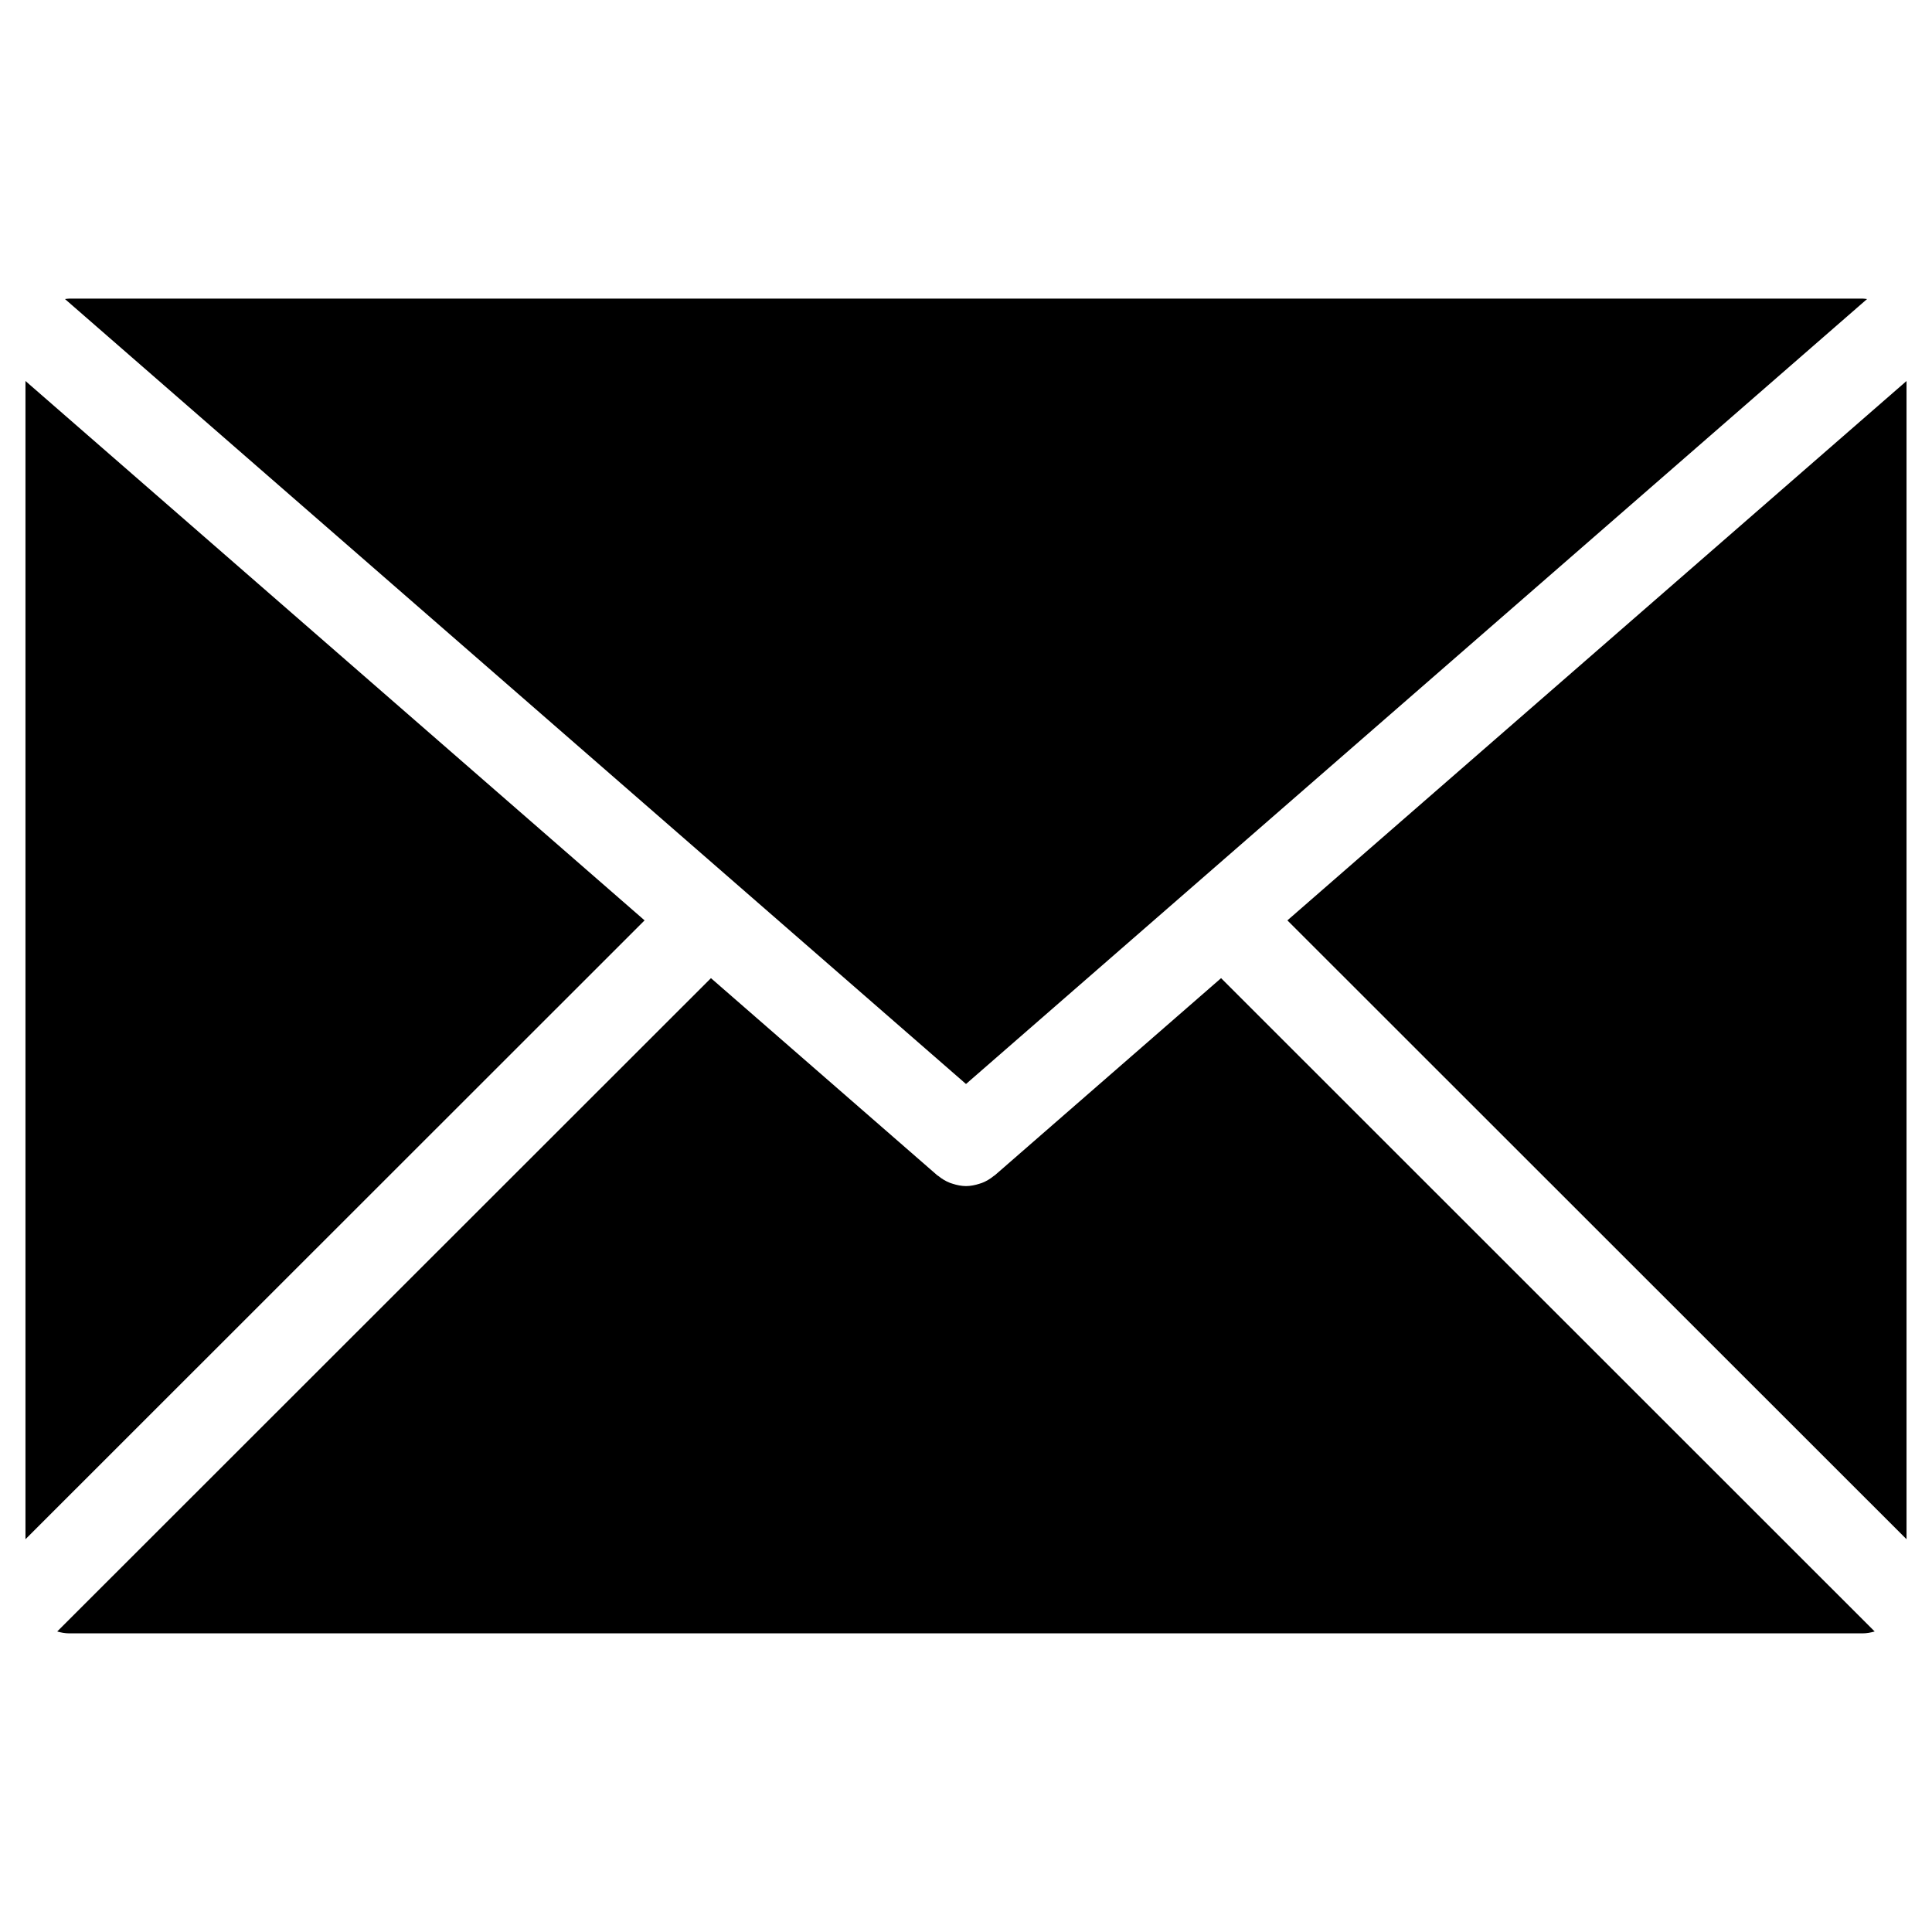
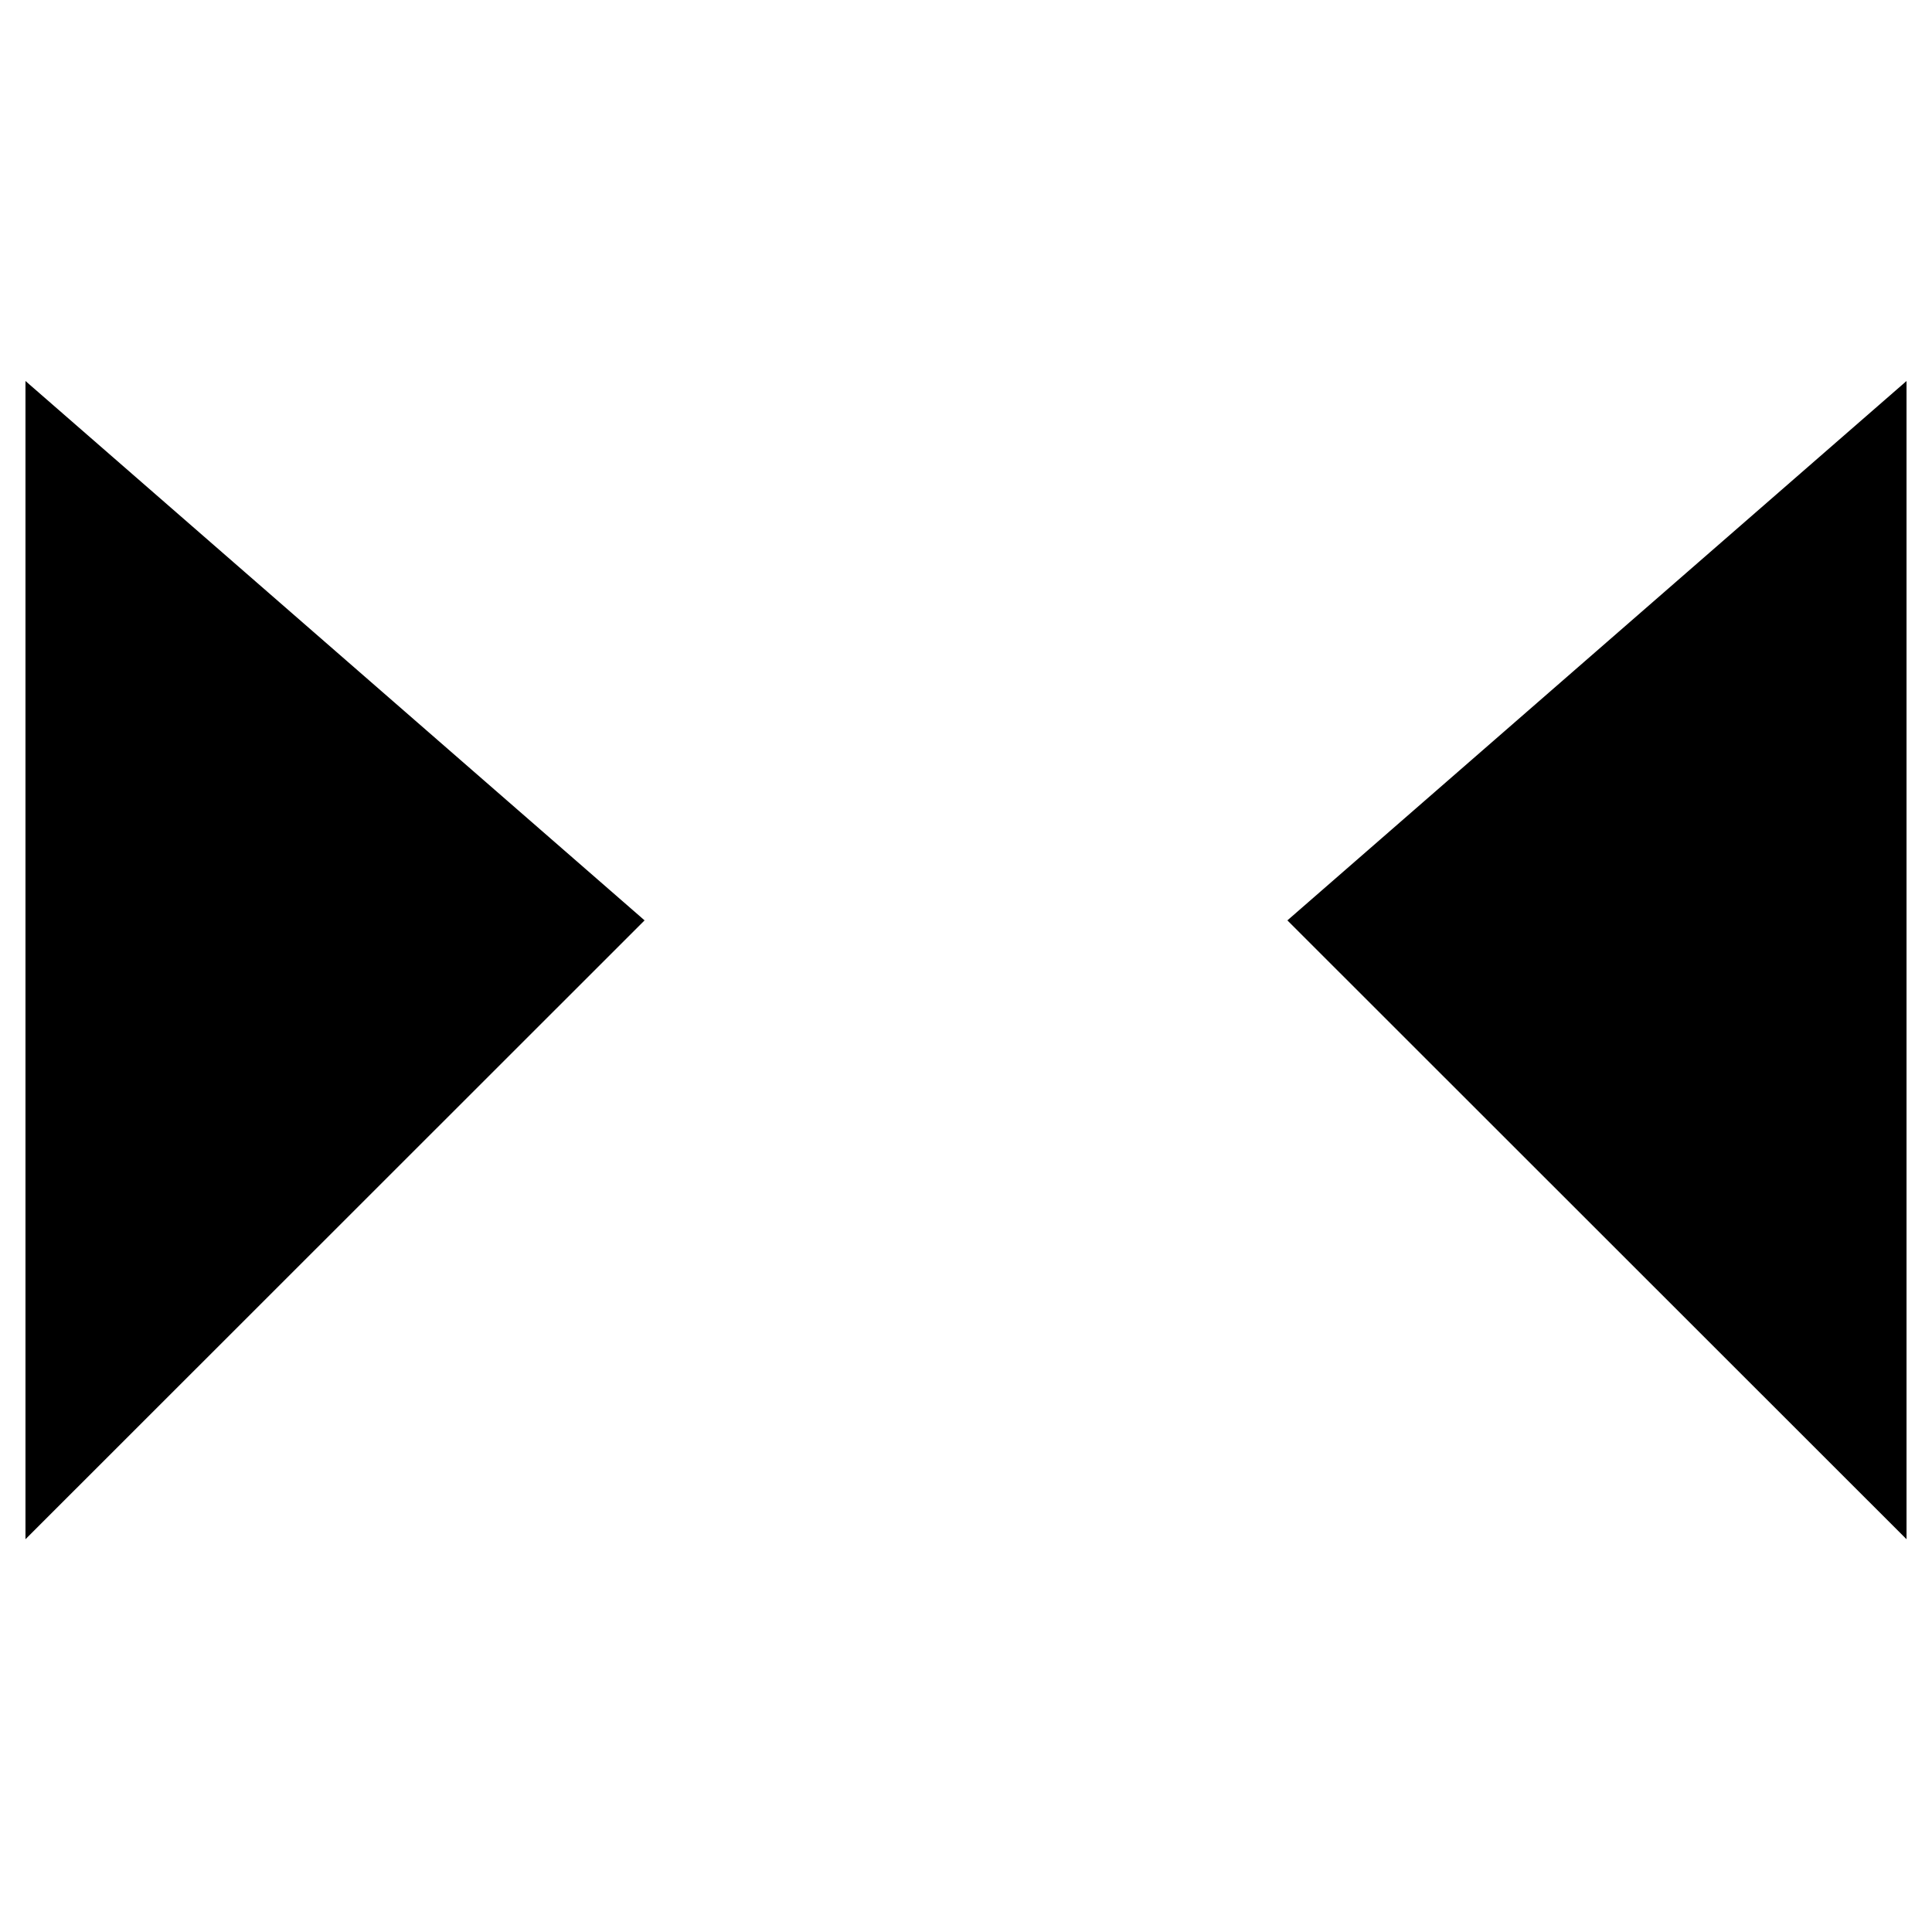
<svg xmlns="http://www.w3.org/2000/svg" fill="#000000" width="800px" height="800px" version="1.1" viewBox="144 144 512 512">
  <g>
-     <path d="m400 431.27 238.79-208.02c-0.387-0.039-0.766-0.117-1.156-0.117h-475.26c-0.395 0-0.773 0.078-1.156 0.117z" />
    <path d="m485.17 387.91 164.08 164v-306.94z" />
-     <path d="m467.6 403.22-59.961 52.242c-0.086 0.07-0.18 0.094-0.262 0.164-0.969 0.797-2.016 1.426-3.141 1.859-0.203 0.086-0.418 0.141-0.629 0.203-1.164 0.379-2.371 0.629-3.59 0.637h-0.008-0.008c-1.219-0.008-2.426-0.254-3.59-0.637-0.211-0.07-0.418-0.125-0.629-0.203-1.133-0.441-2.18-1.07-3.141-1.859-0.086-0.07-0.188-0.094-0.262-0.164l-59.969-52.242-173.25 173.14c1.023 0.293 2.086 0.496 3.199 0.496h475.25c1.125 0 2.172-0.211 3.199-0.496z" />
    <path d="m150.75 244.97v306.94l164.07-164z" />
  </g>
</svg>